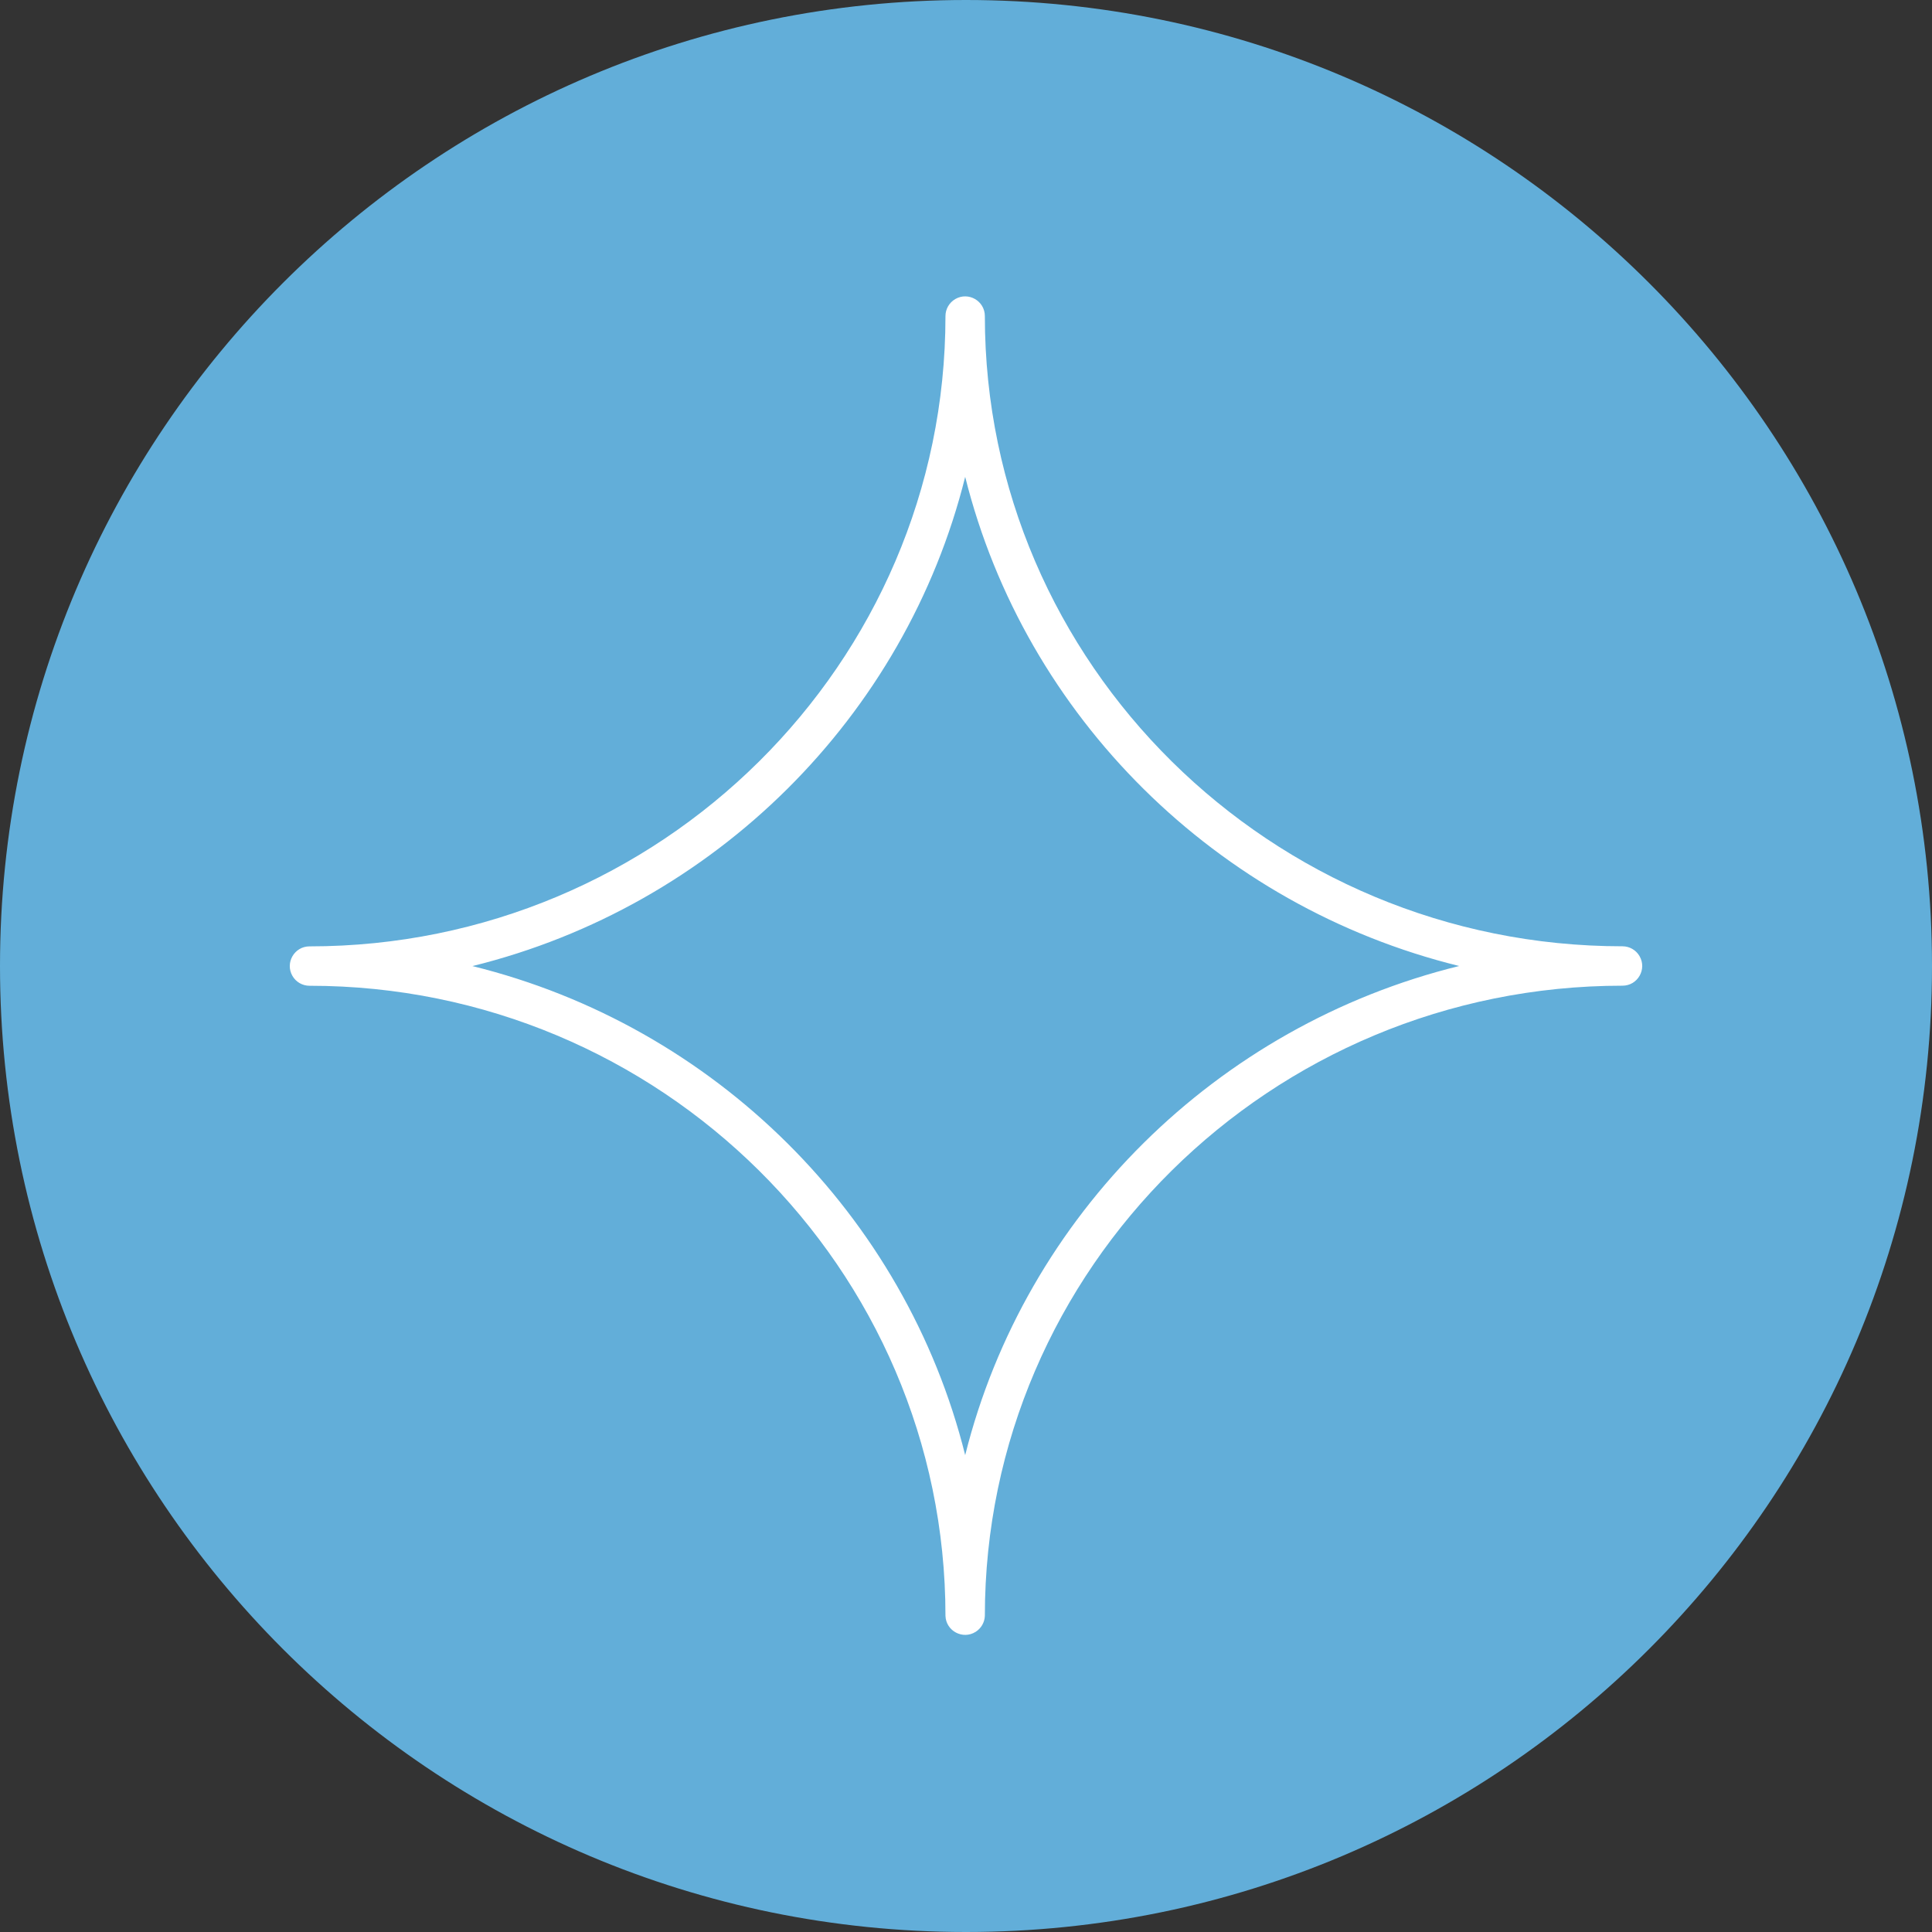
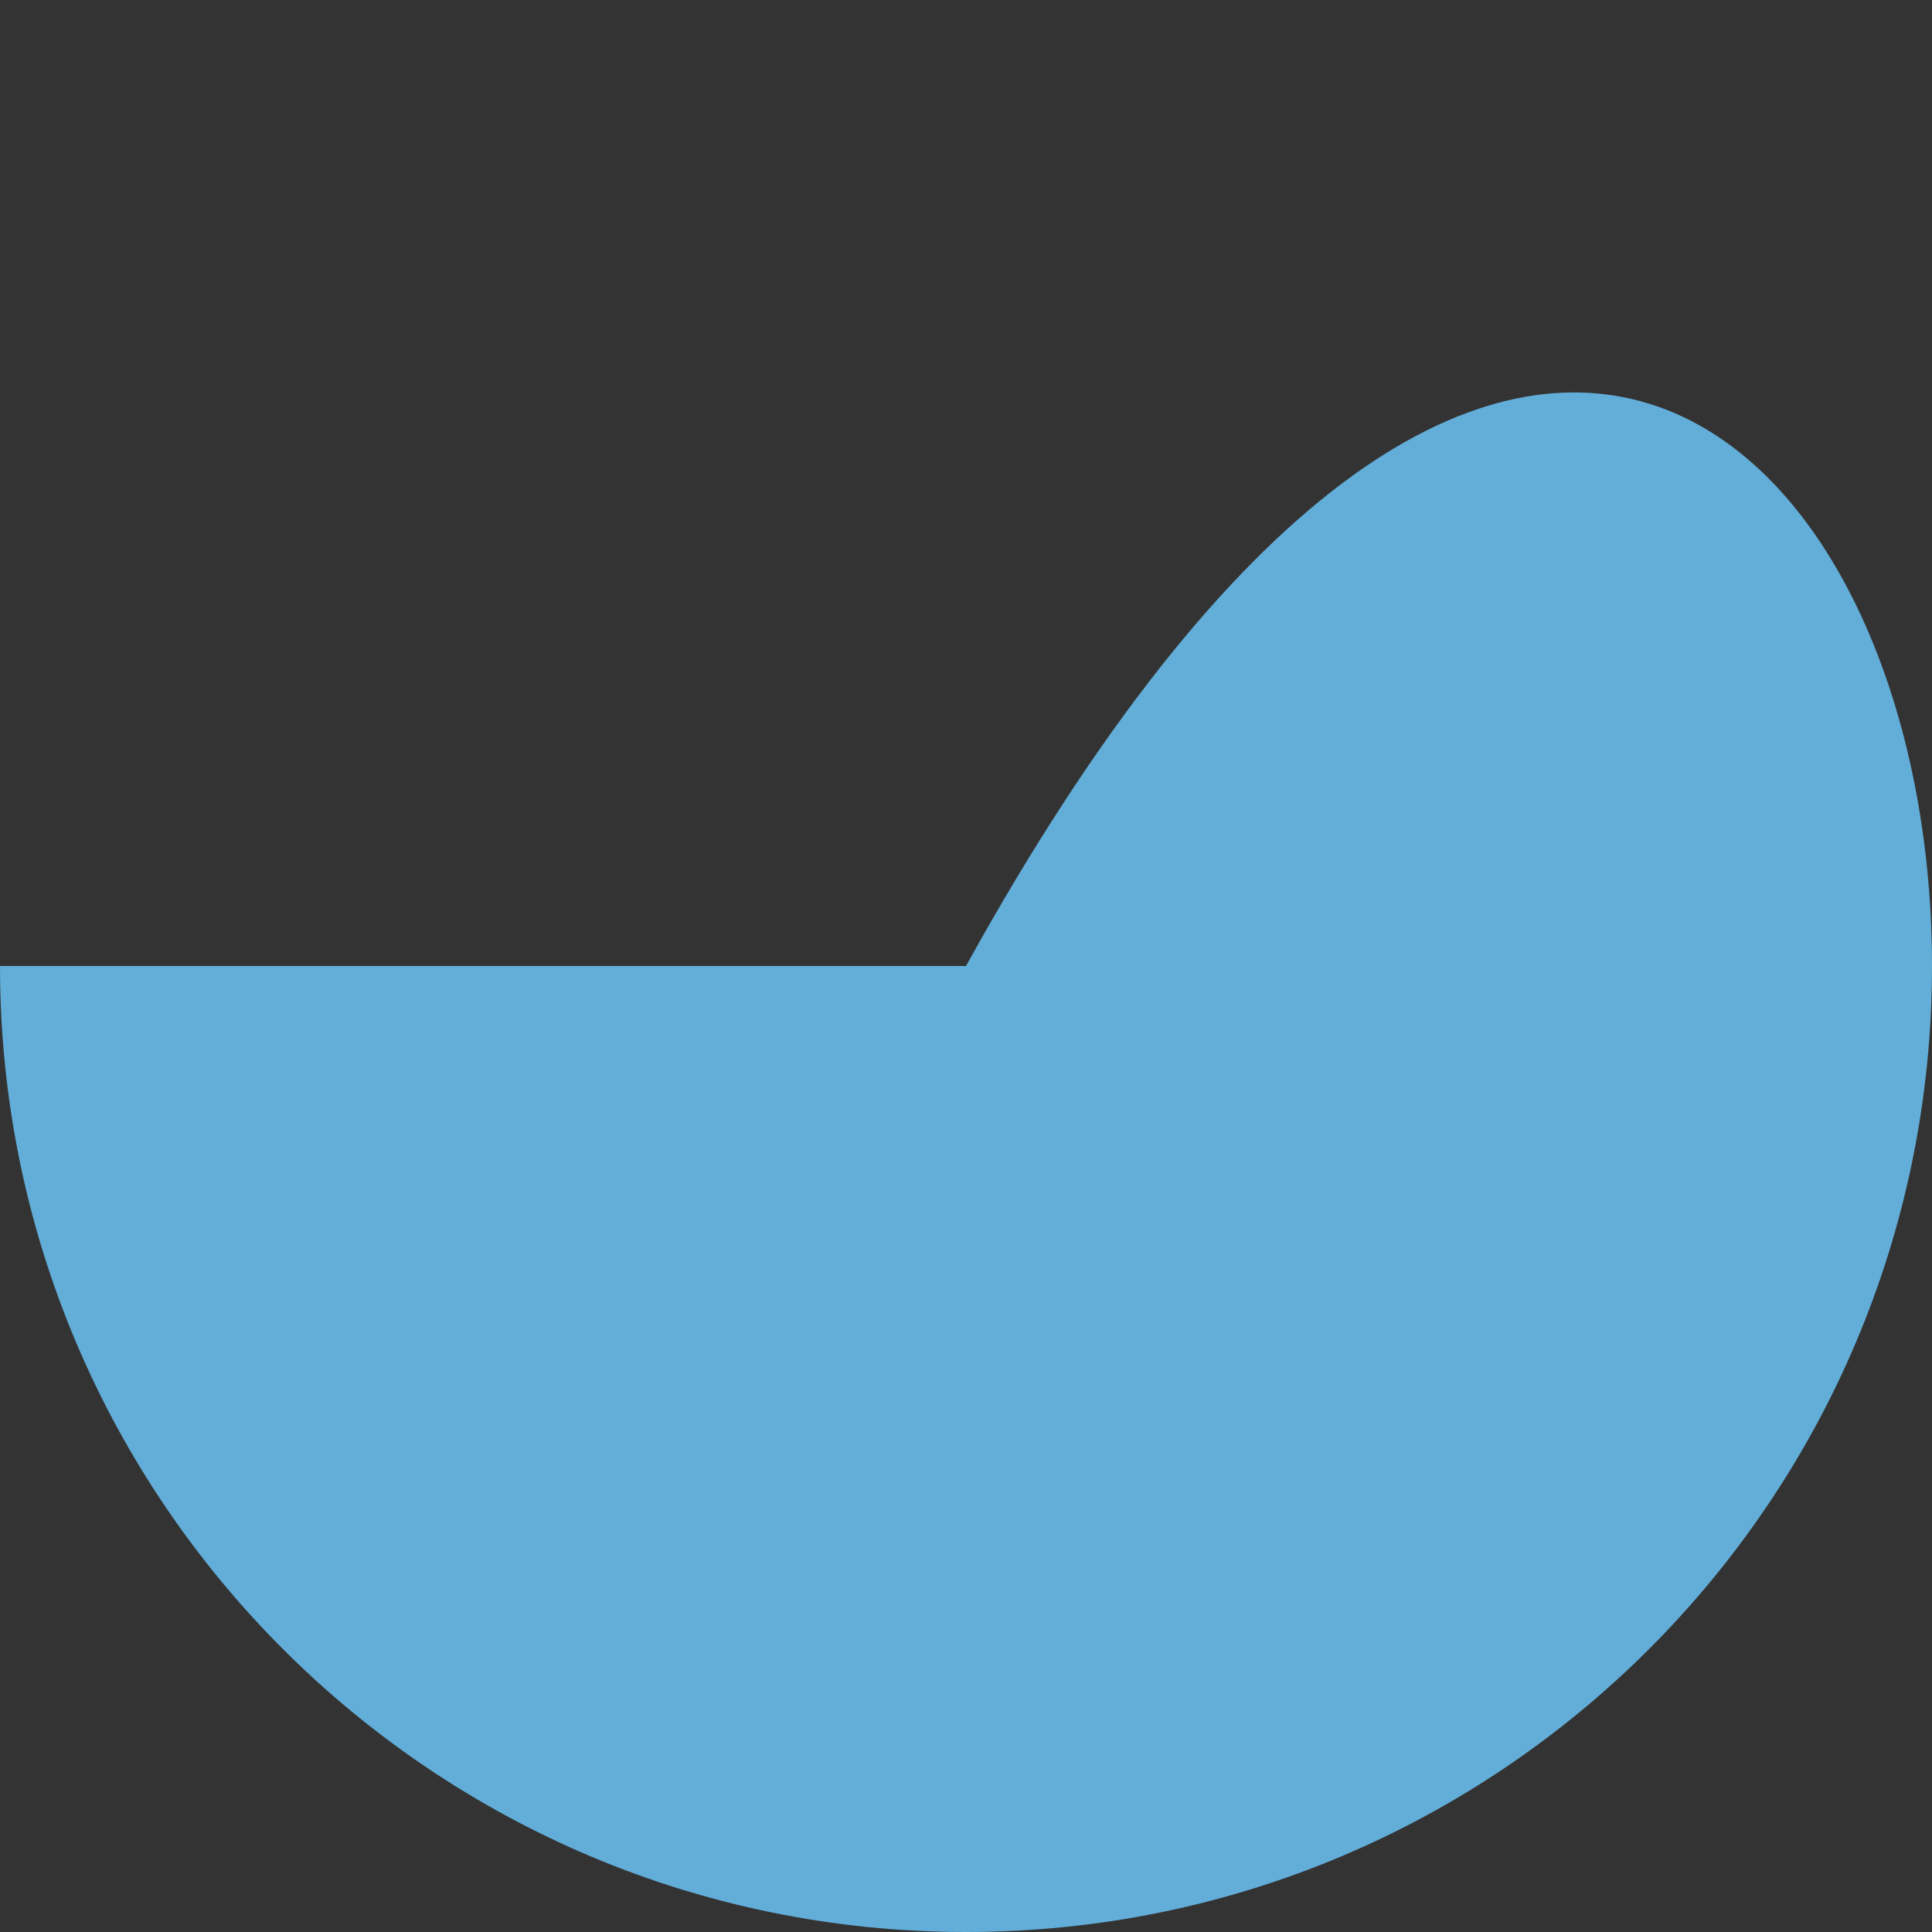
<svg xmlns="http://www.w3.org/2000/svg" viewBox="0 0 100.00 100.00" data-guides="{&quot;vertical&quot;:[],&quot;horizontal&quot;:[]}">
  <rect x="0" y="0" width="100.00" height="100.00" fill="#333333" stroke="none" />
-   <path color="rgb(51, 51, 51)" fill-rule="evenodd" fill="#62aed9" font-size-adjust="" x="0" y="0" width="100" height="100" rx="50" ry="50" id="tSvga6d1576da8" title="Rectangle 7" fill-opacity="1" stroke="none" stroke-opacity="1" d="M0 50C0 22.386 22.386 0 50 0H50C77.614 0 100 22.386 100 50H100C100 77.614 77.614 100 50 100H50C22.386 100 0 77.614 0 50Z" style="transform-origin: 50px 50px;" />
-   <path fill="#ffffff" stroke="#ffffff" fill-opacity="1" stroke-width="0" stroke-opacity="1" color="rgb(51, 51, 51)" fill-rule="evenodd" font-size-adjust="" id="tSvgd0506056bc" title="Path 11" d="M83.981 48.98C65.782 48.98 50.976 34.347 50.976 16.361C50.976 15.576 50.127 15.086 49.447 15.478C49.132 15.66 48.937 15.997 48.937 16.361C48.937 34.349 34.17 48.984 16.02 48.984C15.235 48.984 14.745 49.834 15.137 50.514C15.319 50.829 15.656 51.023 16.02 51.023C34.17 51.023 48.937 65.654 48.937 83.638C48.967 84.422 49.834 84.881 50.499 84.464C50.785 84.284 50.963 83.975 50.976 83.638C50.976 65.652 65.782 51.019 83.981 51.019C84.765 51.019 85.256 50.169 84.863 49.49C84.681 49.174 84.345 48.98 83.981 48.98ZM49.958 75.318C46.858 62.895 36.979 53.092 24.453 50.004C36.979 46.916 46.858 37.109 49.958 24.682C53.065 37.107 62.97 46.912 75.527 50C62.97 53.088 53.065 62.893 49.958 75.318Z" />
+   <path color="rgb(51, 51, 51)" fill-rule="evenodd" fill="#62aed9" font-size-adjust="" x="0" y="0" width="100" height="100" rx="50" ry="50" id="tSvga6d1576da8" title="Rectangle 7" fill-opacity="1" stroke="none" stroke-opacity="1" d="M0 50H50C77.614 0 100 22.386 100 50H100C100 77.614 77.614 100 50 100H50C22.386 100 0 77.614 0 50Z" style="transform-origin: 50px 50px;" />
  <defs />
</svg>